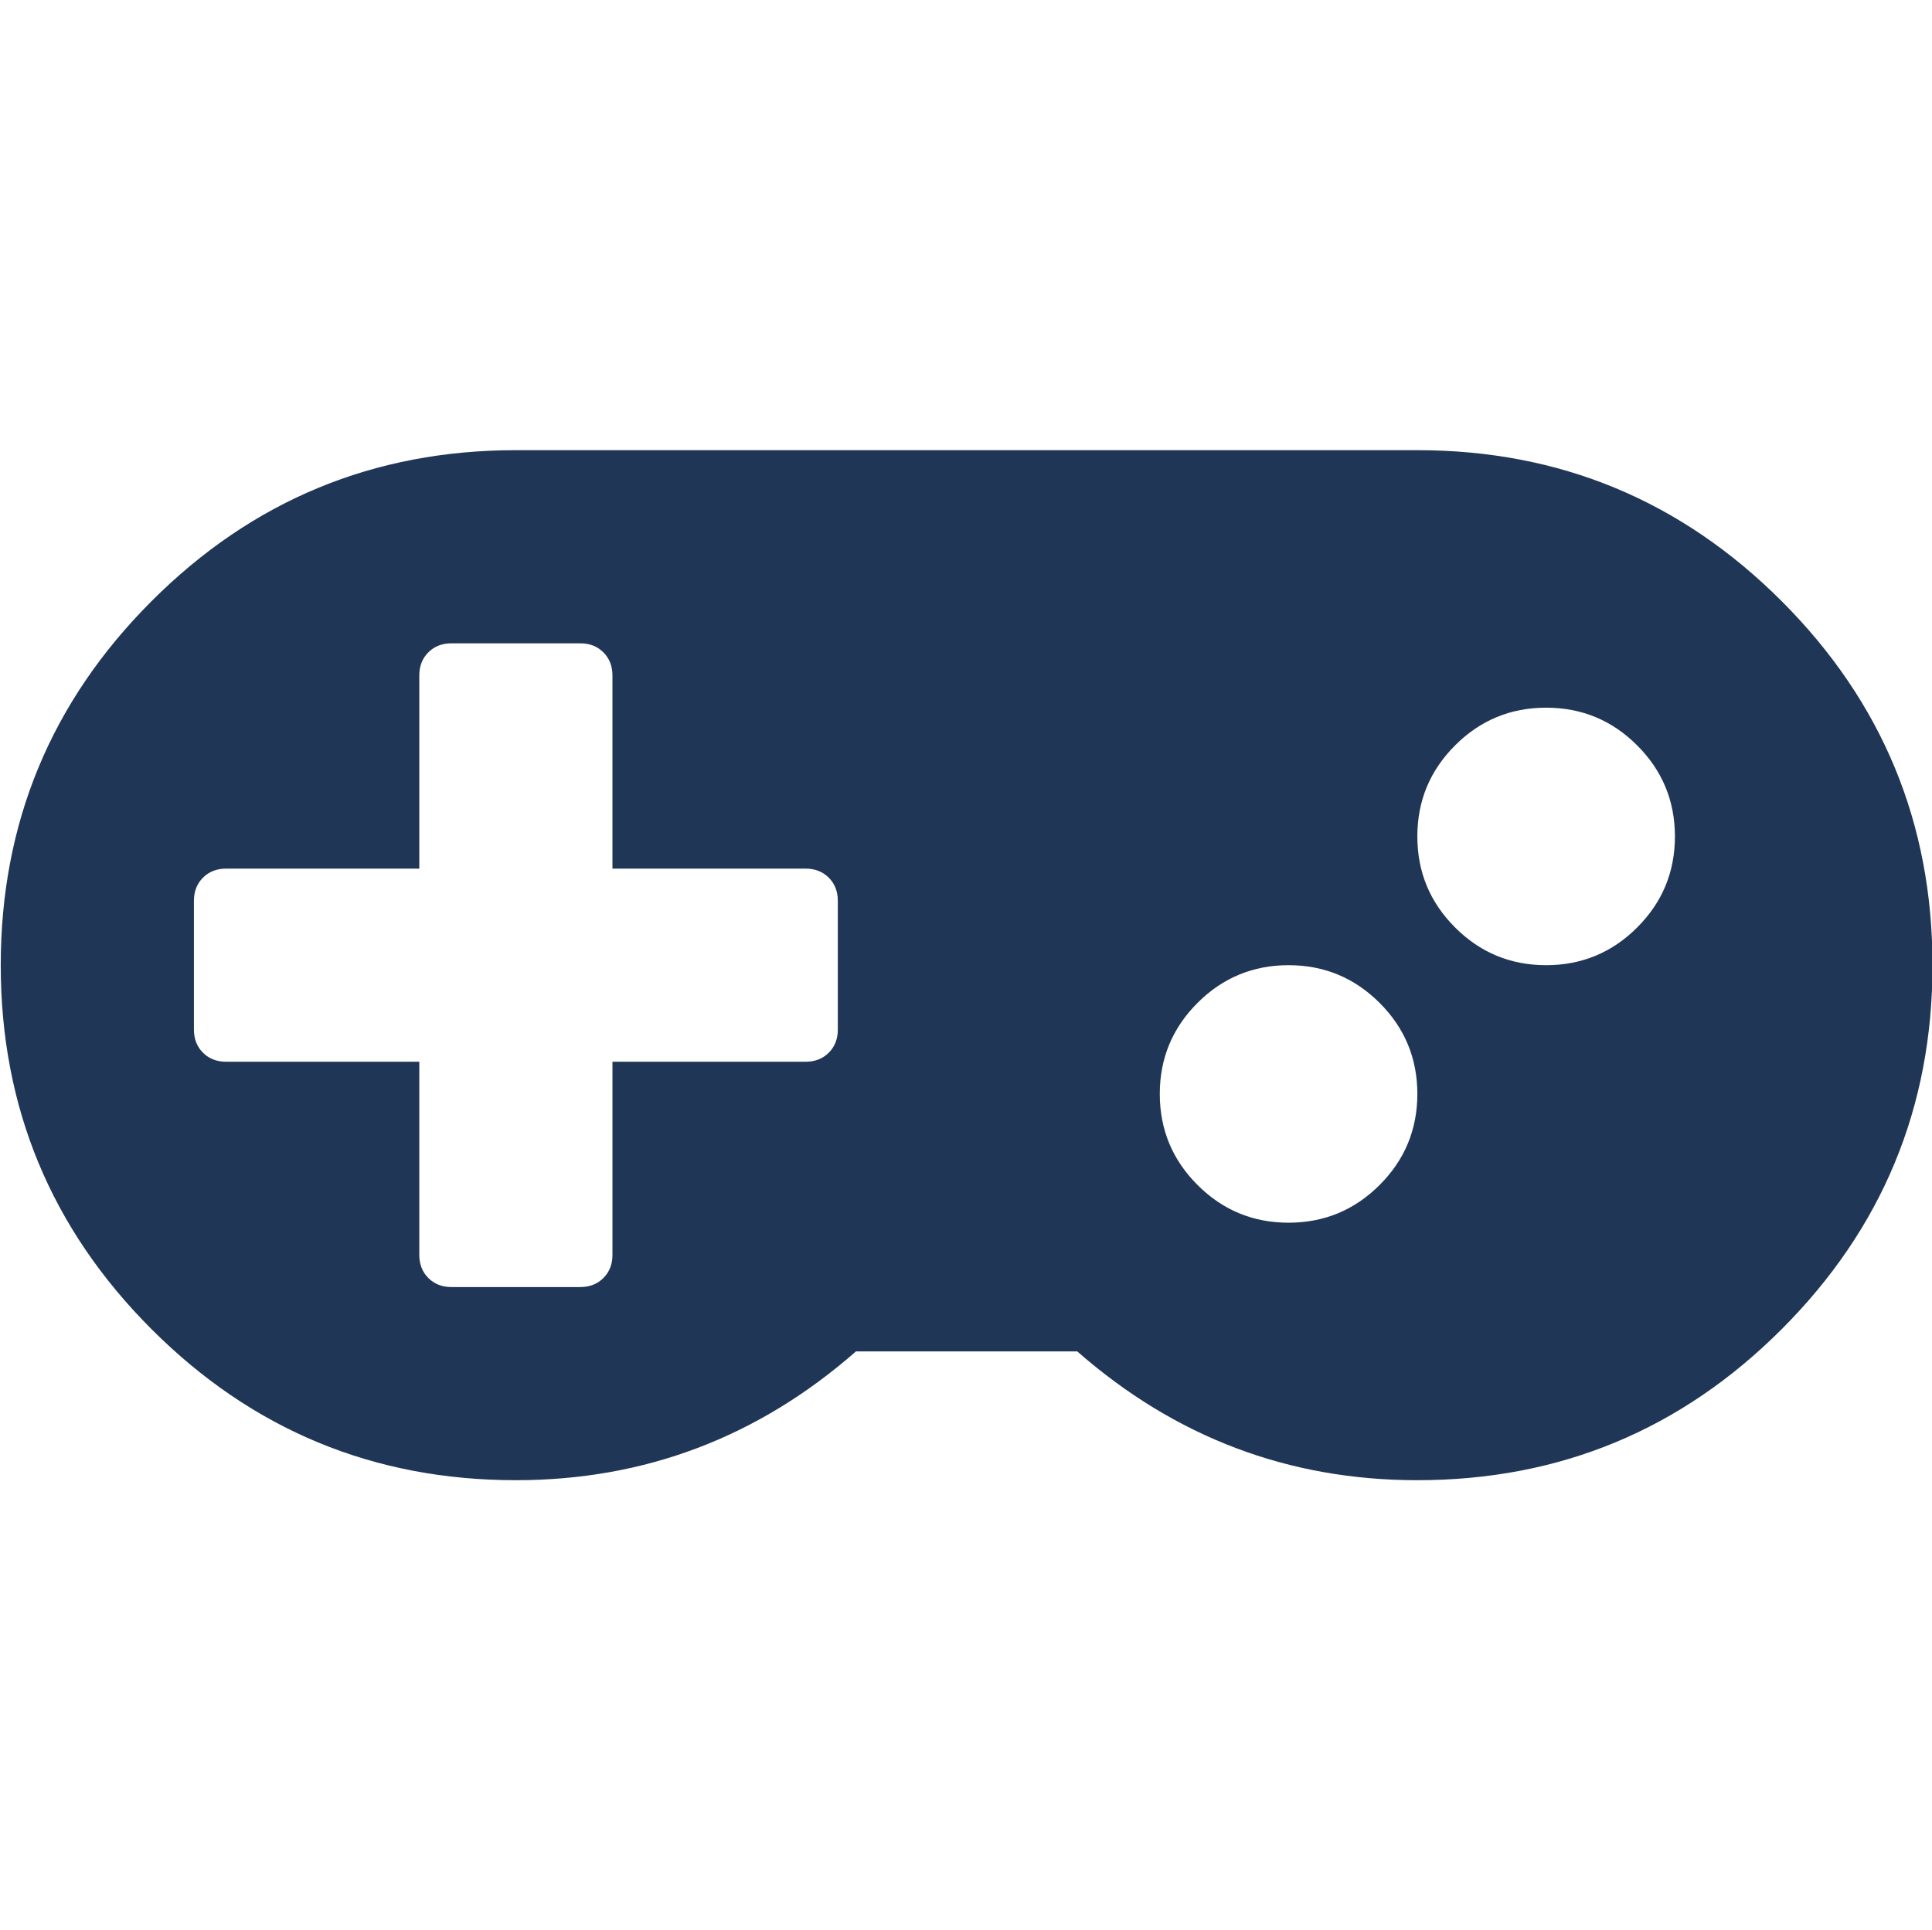
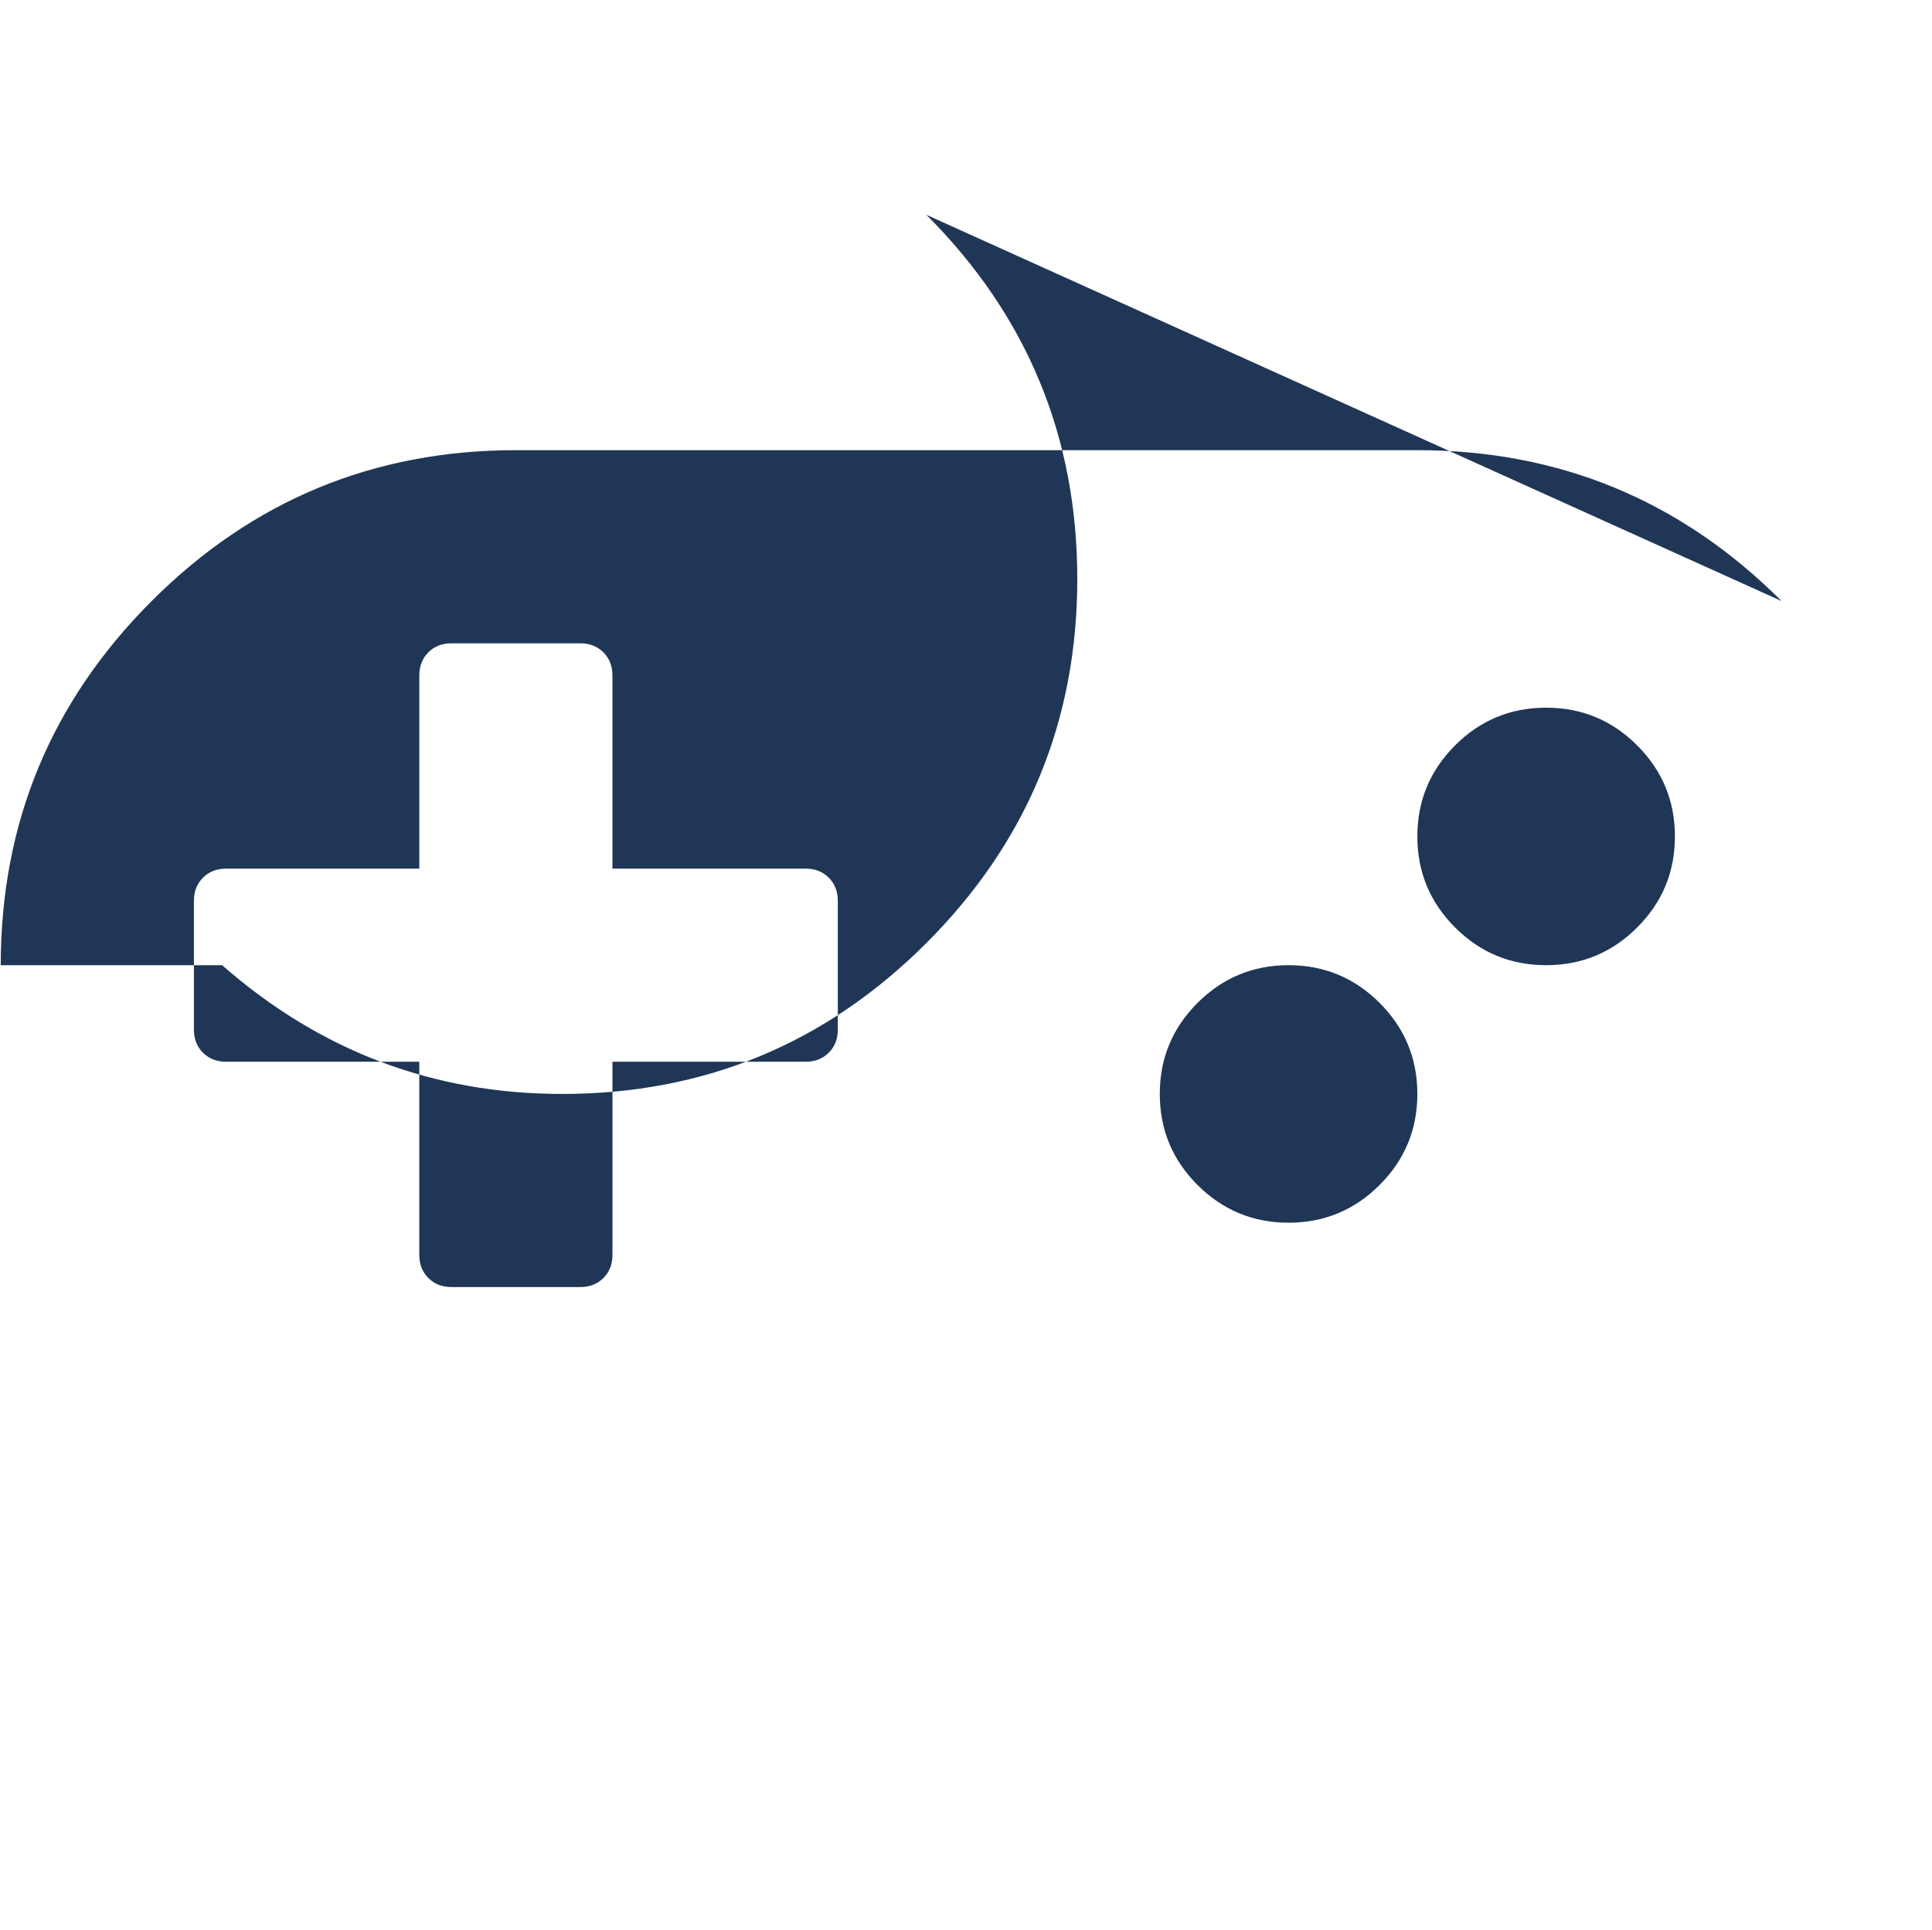
<svg xmlns="http://www.w3.org/2000/svg" version="1.1" viewBox="-10 0 850.327 849.594" id="svg1" width="850.327" height="849.594" xml:space="preserve">
  <defs id="defs1" />
  <g id="g17" transform="matrix(1.551,0,0,1.551,-9.676,-0.204)" style="fill:#203656;fill-opacity:1">
    <g id="g1" style="fill:#203656;fill-opacity:1">
-       <path d="M 505.347,170.733 C 476.796,142.184 442.349,127.908 401.994,127.908 H 146.181 c -40.349,0 -74.807,14.275 -103.353,42.825 C 14.275,199.283 0,233.734 0,274.086 c 0,40.357 14.279,74.805 42.828,103.353 28.546,28.548 63,42.829 103.353,42.829 36.547,0 68.708,-12.187 96.501,-36.549 h 62.811 c 27.791,24.362 59.952,36.549 96.501,36.549 40.348,0 74.802,-14.274 103.353,-42.829 28.552,-28.554 42.829,-62.995 42.829,-103.353 0,-40.352 -14.278,-74.803 -42.829,-103.353 z M 237.541,292.36 c 0,2.666 -0.854,4.856 -2.568,6.563 -1.713,1.715 -3.9,2.57 -6.567,2.57 h -54.818 v 54.819 c 0,2.666 -0.854,4.856 -2.568,6.564 -1.713,1.714 -3.899,2.569 -6.567,2.569 h -36.545 c -2.664,0 -4.854,-0.855 -6.567,-2.569 -1.711,-1.708 -2.565,-3.898 -2.565,-6.564 V 301.493 H 63.953 c -2.664,0 -4.854,-0.855 -6.567,-2.57 -1.711,-1.707 -2.565,-3.897 -2.565,-6.563 v -36.545 c 0,-2.664 0.854,-4.854 2.565,-6.567 1.713,-1.714 3.903,-2.568 6.567,-2.568 h 54.821 v -54.818 c 0,-2.664 0.854,-4.854 2.565,-6.567 1.712,-1.715 3.903,-2.568 6.567,-2.568 h 36.545 c 2.667,0 4.854,0.854 6.567,2.568 1.714,1.713 2.568,3.903 2.568,6.567 v 54.818 h 54.818 c 2.667,0 4.854,0.854 6.567,2.568 1.714,1.713 2.568,3.903 2.568,6.567 v 36.545 z m 153.749,44.109 c -7.139,7.139 -15.753,10.711 -25.845,10.711 -10.081,0 -18.698,-3.572 -25.834,-10.711 -7.139,-7.132 -10.707,-15.749 -10.707,-25.837 0,-10.089 3.568,-18.702 10.707,-25.838 7.136,-7.132 15.753,-10.708 25.834,-10.708 10.092,0 18.706,3.576 25.845,10.708 7.132,7.136 10.704,15.749 10.704,25.838 0,10.088 -3.572,18.705 -10.704,25.837 z m 73.083,-73.089 c -7.131,7.135 -15.748,10.706 -25.837,10.706 -10.089,0 -18.702,-3.567 -25.837,-10.706 -7.139,-7.14 -10.708,-15.75 -10.708,-25.841 0,-10.085 3.569,-18.698 10.708,-25.835 7.135,-7.139 15.748,-10.707 25.837,-10.707 10.089,0 18.706,3.568 25.837,10.707 7.139,7.137 10.712,15.75 10.712,25.835 0,10.09 -3.569,18.704 -10.712,25.841 z" id="path1-3" style="fill:#203656;fill-opacity:1" />
+       <path d="M 505.347,170.733 C 476.796,142.184 442.349,127.908 401.994,127.908 H 146.181 c -40.349,0 -74.807,14.275 -103.353,42.825 C 14.275,199.283 0,233.734 0,274.086 h 62.811 c 27.791,24.362 59.952,36.549 96.501,36.549 40.348,0 74.802,-14.274 103.353,-42.829 28.552,-28.554 42.829,-62.995 42.829,-103.353 0,-40.352 -14.278,-74.803 -42.829,-103.353 z M 237.541,292.36 c 0,2.666 -0.854,4.856 -2.568,6.563 -1.713,1.715 -3.9,2.57 -6.567,2.57 h -54.818 v 54.819 c 0,2.666 -0.854,4.856 -2.568,6.564 -1.713,1.714 -3.899,2.569 -6.567,2.569 h -36.545 c -2.664,0 -4.854,-0.855 -6.567,-2.569 -1.711,-1.708 -2.565,-3.898 -2.565,-6.564 V 301.493 H 63.953 c -2.664,0 -4.854,-0.855 -6.567,-2.57 -1.711,-1.707 -2.565,-3.897 -2.565,-6.563 v -36.545 c 0,-2.664 0.854,-4.854 2.565,-6.567 1.713,-1.714 3.903,-2.568 6.567,-2.568 h 54.821 v -54.818 c 0,-2.664 0.854,-4.854 2.565,-6.567 1.712,-1.715 3.903,-2.568 6.567,-2.568 h 36.545 c 2.667,0 4.854,0.854 6.567,2.568 1.714,1.713 2.568,3.903 2.568,6.567 v 54.818 h 54.818 c 2.667,0 4.854,0.854 6.567,2.568 1.714,1.713 2.568,3.903 2.568,6.567 v 36.545 z m 153.749,44.109 c -7.139,7.139 -15.753,10.711 -25.845,10.711 -10.081,0 -18.698,-3.572 -25.834,-10.711 -7.139,-7.132 -10.707,-15.749 -10.707,-25.837 0,-10.089 3.568,-18.702 10.707,-25.838 7.136,-7.132 15.753,-10.708 25.834,-10.708 10.092,0 18.706,3.576 25.845,10.708 7.132,7.136 10.704,15.749 10.704,25.838 0,10.088 -3.572,18.705 -10.704,25.837 z m 73.083,-73.089 c -7.131,7.135 -15.748,10.706 -25.837,10.706 -10.089,0 -18.702,-3.567 -25.837,-10.706 -7.139,-7.14 -10.708,-15.75 -10.708,-25.841 0,-10.085 3.569,-18.698 10.708,-25.835 7.135,-7.139 15.748,-10.707 25.837,-10.707 10.089,0 18.706,3.568 25.837,10.707 7.139,7.137 10.712,15.75 10.712,25.835 0,10.09 -3.569,18.704 -10.712,25.841 z" id="path1-3" style="fill:#203656;fill-opacity:1" />
    </g>
    <g id="g2" style="fill:#203656;fill-opacity:1">
</g>
    <g id="g3" style="fill:#203656;fill-opacity:1">
</g>
    <g id="g4" style="fill:#203656;fill-opacity:1">
</g>
    <g id="g5" style="fill:#203656;fill-opacity:1">
</g>
    <g id="g6" style="fill:#203656;fill-opacity:1">
</g>
    <g id="g7" style="fill:#203656;fill-opacity:1">
</g>
    <g id="g8" style="fill:#203656;fill-opacity:1">
</g>
    <g id="g9" style="fill:#203656;fill-opacity:1">
</g>
    <g id="g10" style="fill:#203656;fill-opacity:1">
</g>
    <g id="g11" style="fill:#203656;fill-opacity:1">
</g>
    <g id="g12" style="fill:#203656;fill-opacity:1">
</g>
    <g id="g13" style="fill:#203656;fill-opacity:1">
</g>
    <g id="g14" style="fill:#203656;fill-opacity:1">
</g>
    <g id="g15" style="fill:#203656;fill-opacity:1">
</g>
    <g id="g16" style="fill:#203656;fill-opacity:1">
</g>
  </g>
</svg>